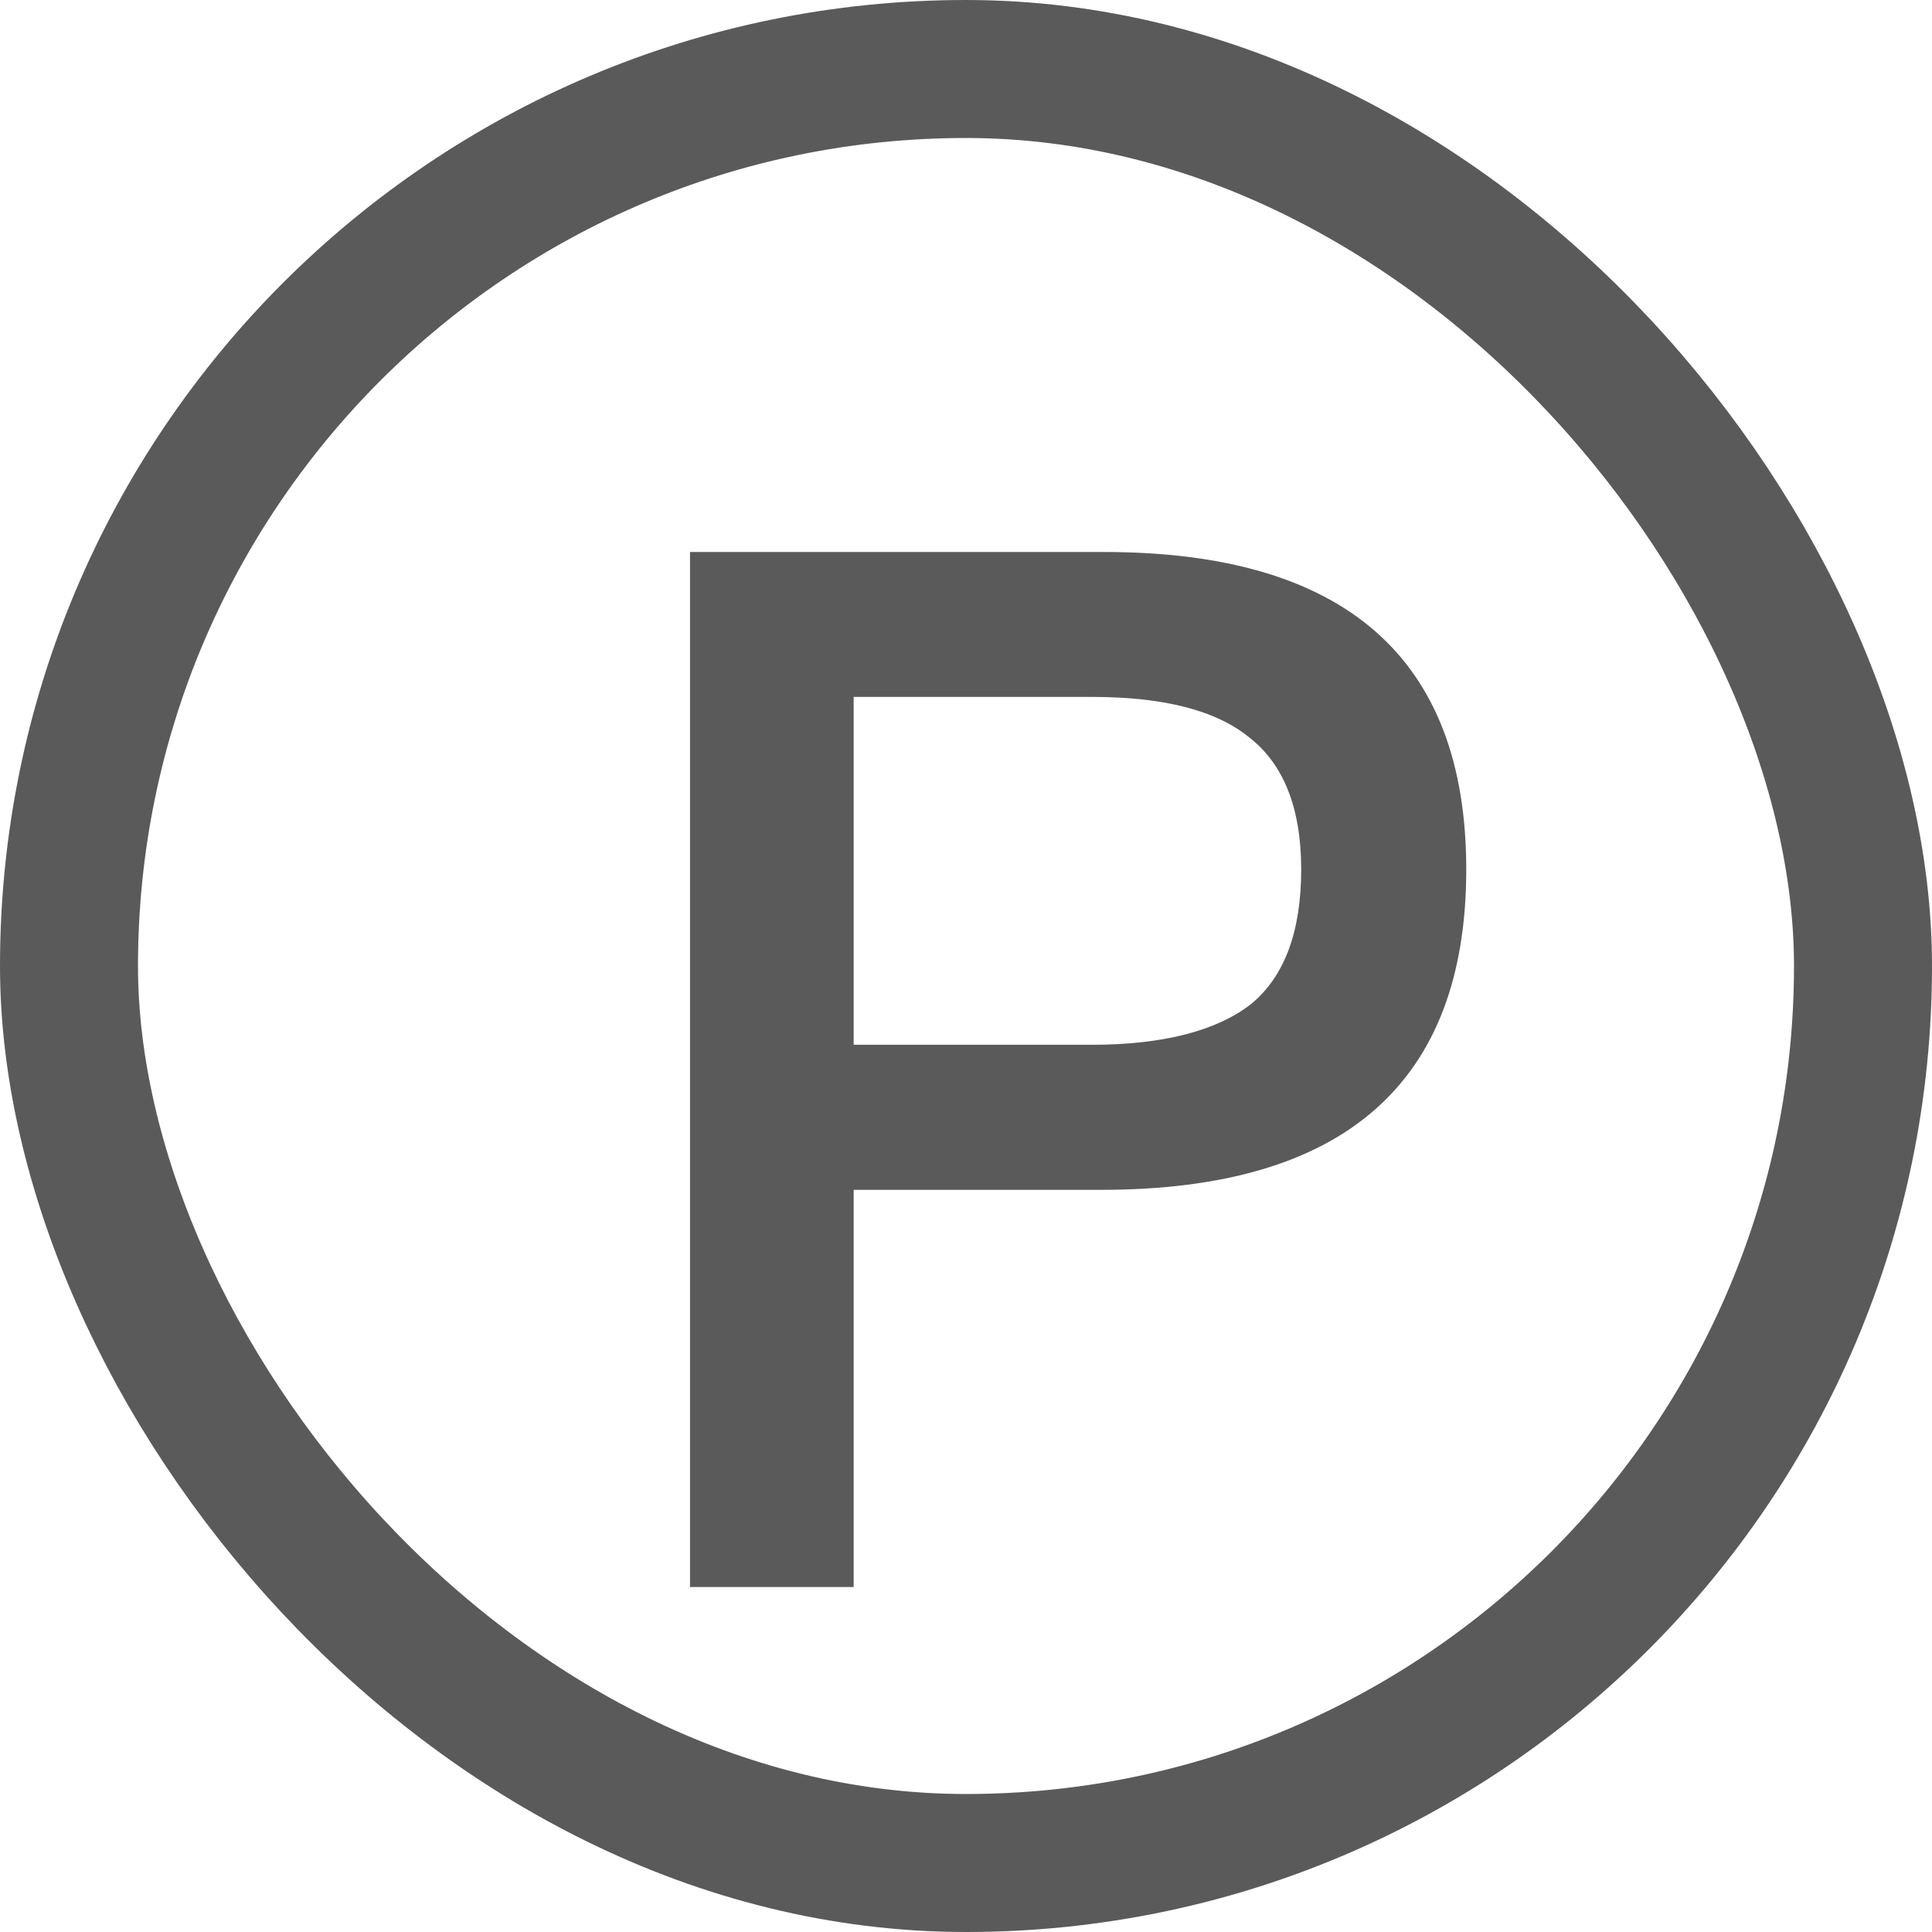
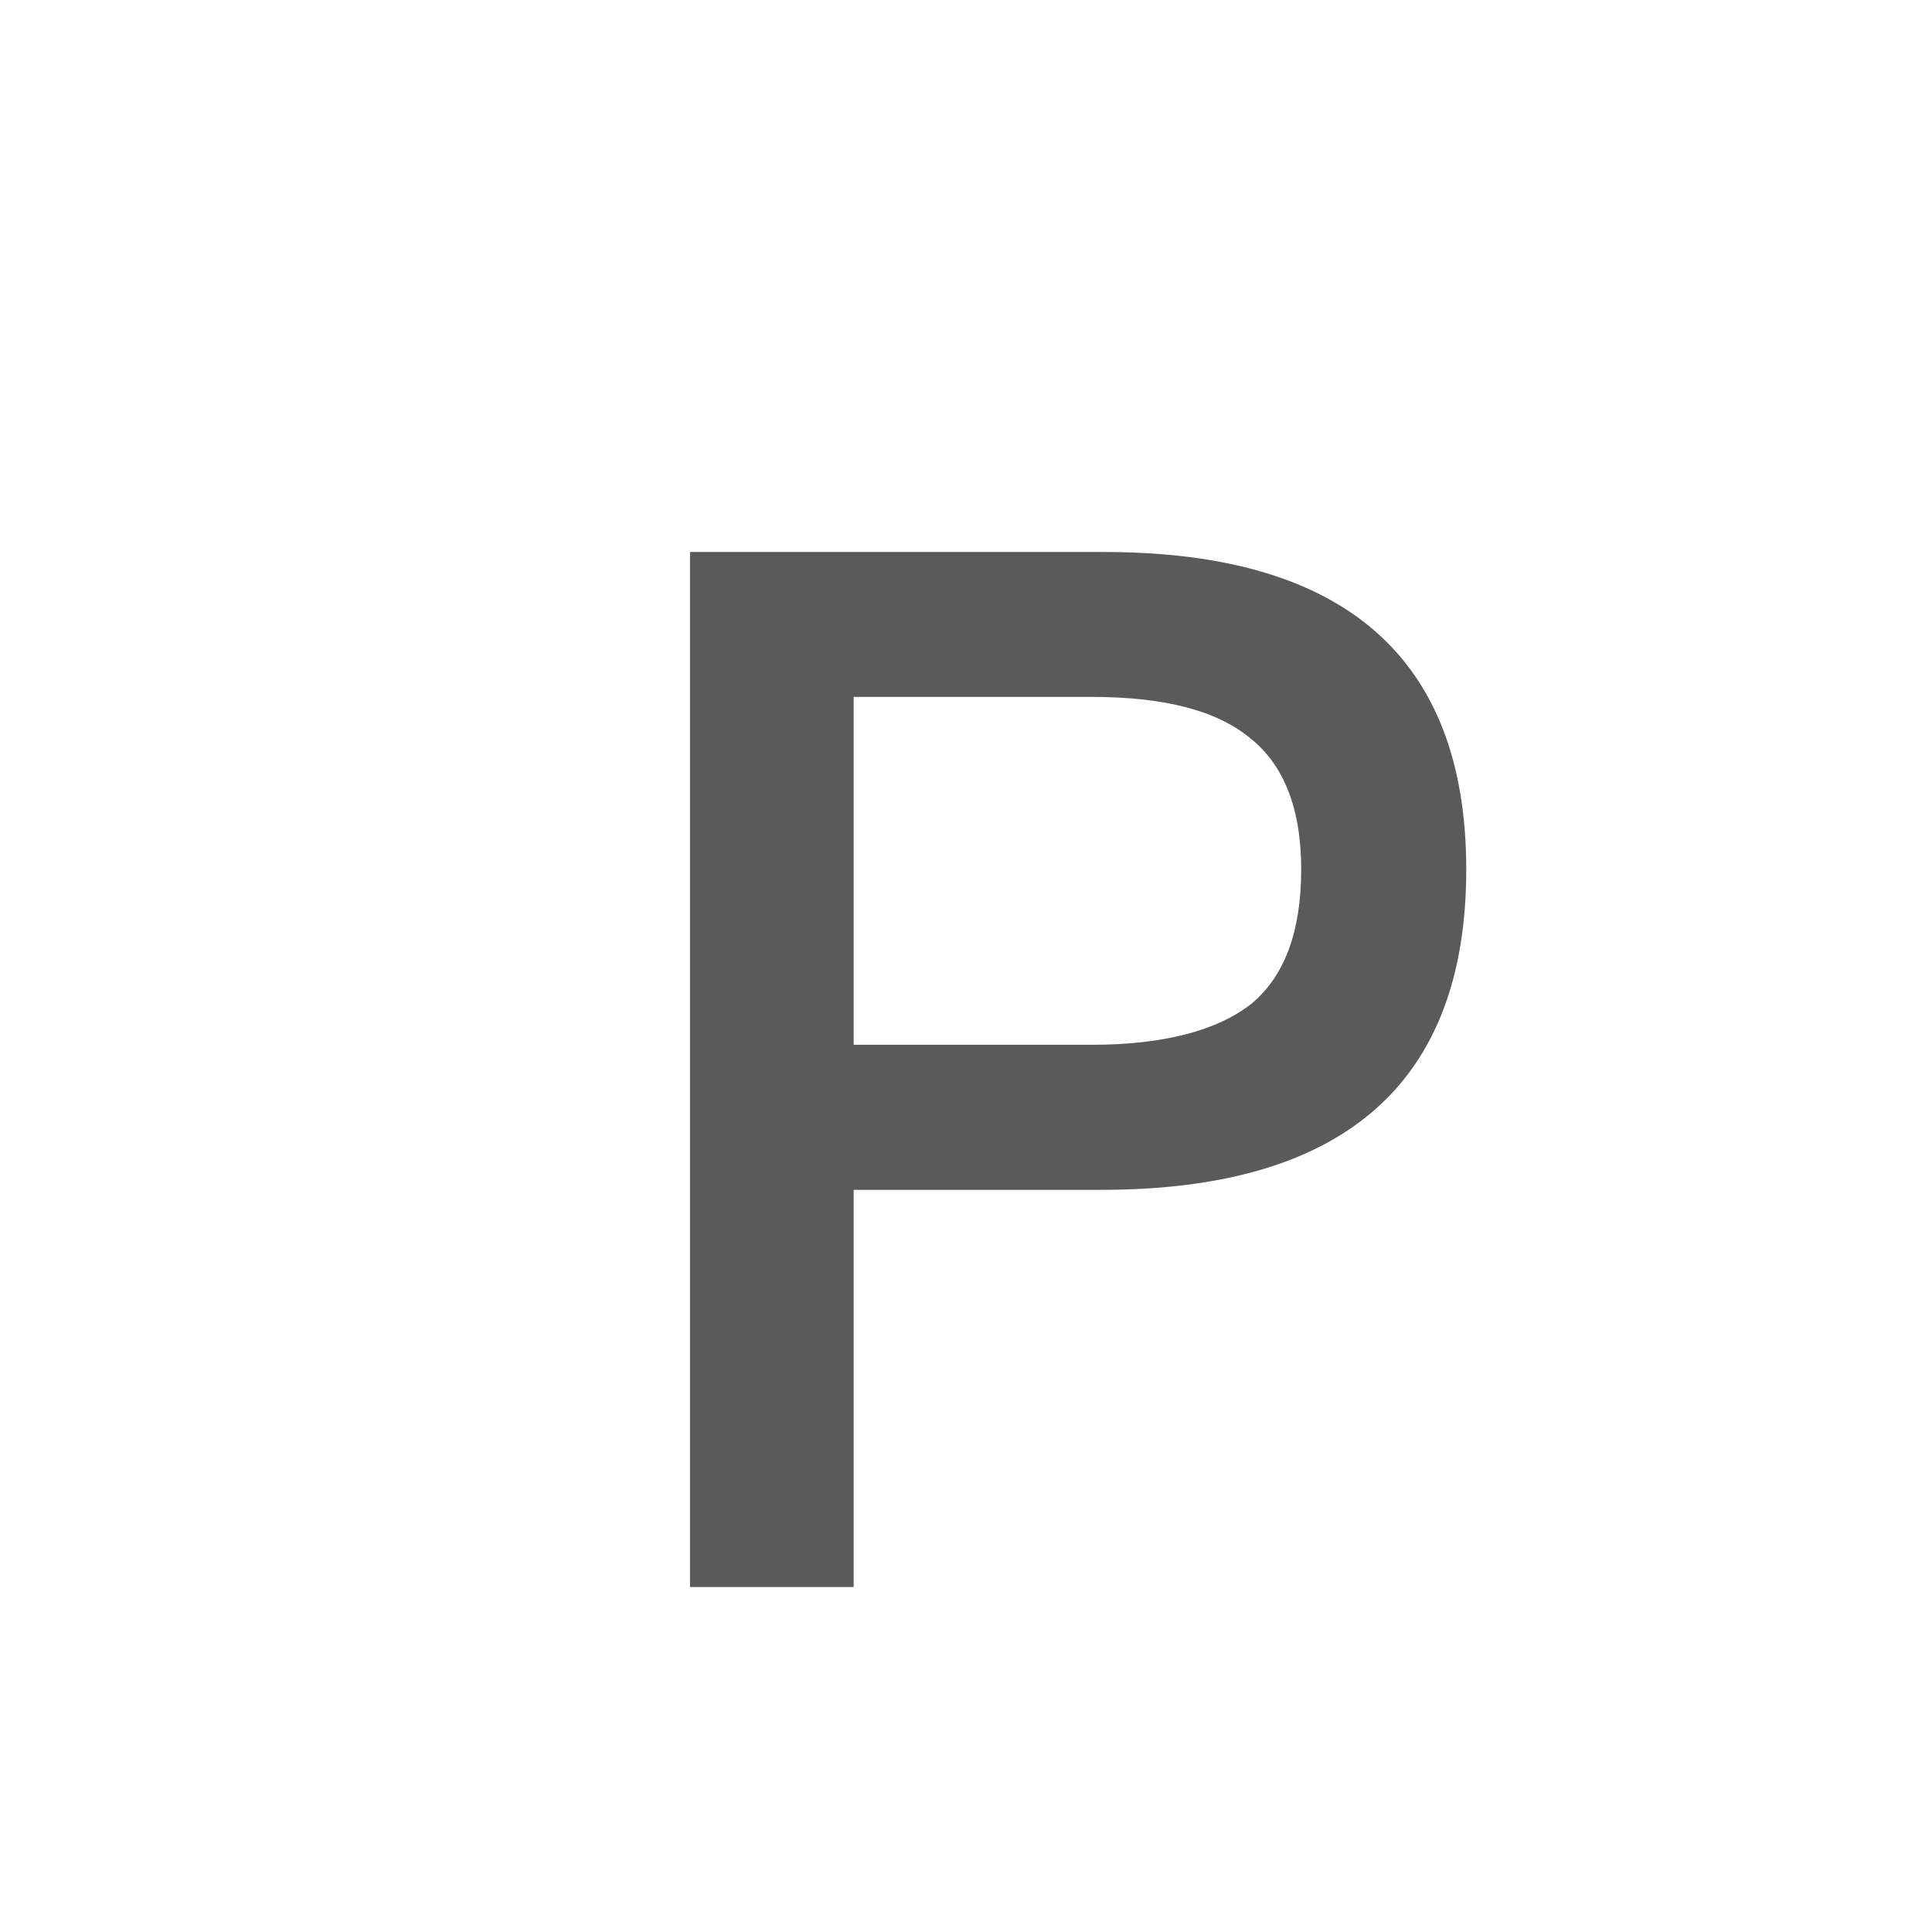
<svg xmlns="http://www.w3.org/2000/svg" width="14px" height="14px" viewBox="0 0 14 14" version="1.1">
  <title>icon-p</title>
  <g id="页面-1" stroke="none" stroke-width="1" fill="none" fill-rule="evenodd">
    <g id="认证大厅" transform="translate(-59, -150)">
      <g id="编组-25" transform="translate(59, 100)">
        <g id="编组-2备份" transform="translate(0, 46)">
          <g id="icon-p" transform="translate(0, 4)">
-             <rect id="矩形" stroke="#5A5A5A" x="0.5" y="0.5" width="13" height="13" rx="6.5" />
            <g id="P" transform="translate(5, 4)" fill="#5A5A5A" fill-rule="nonzero">
              <path d="M0,0 L0,7.5 L1.186,7.5 L1.186,4.622 L2.98,4.622 C4.743,4.622 5.625,3.845 5.625,2.3 C5.625,0.767 4.743,0 3,0 L0,0 Z M1.186,1.05 L2.909,1.05 C3.426,1.05 3.811,1.145 4.054,1.345 C4.297,1.534 4.429,1.849 4.429,2.3 C4.429,2.752 4.307,3.078 4.064,3.277 C3.821,3.466 3.436,3.571 2.909,3.571 L1.186,3.571 L1.186,1.05 Z" id="形状" />
            </g>
          </g>
        </g>
      </g>
    </g>
  </g>
</svg>